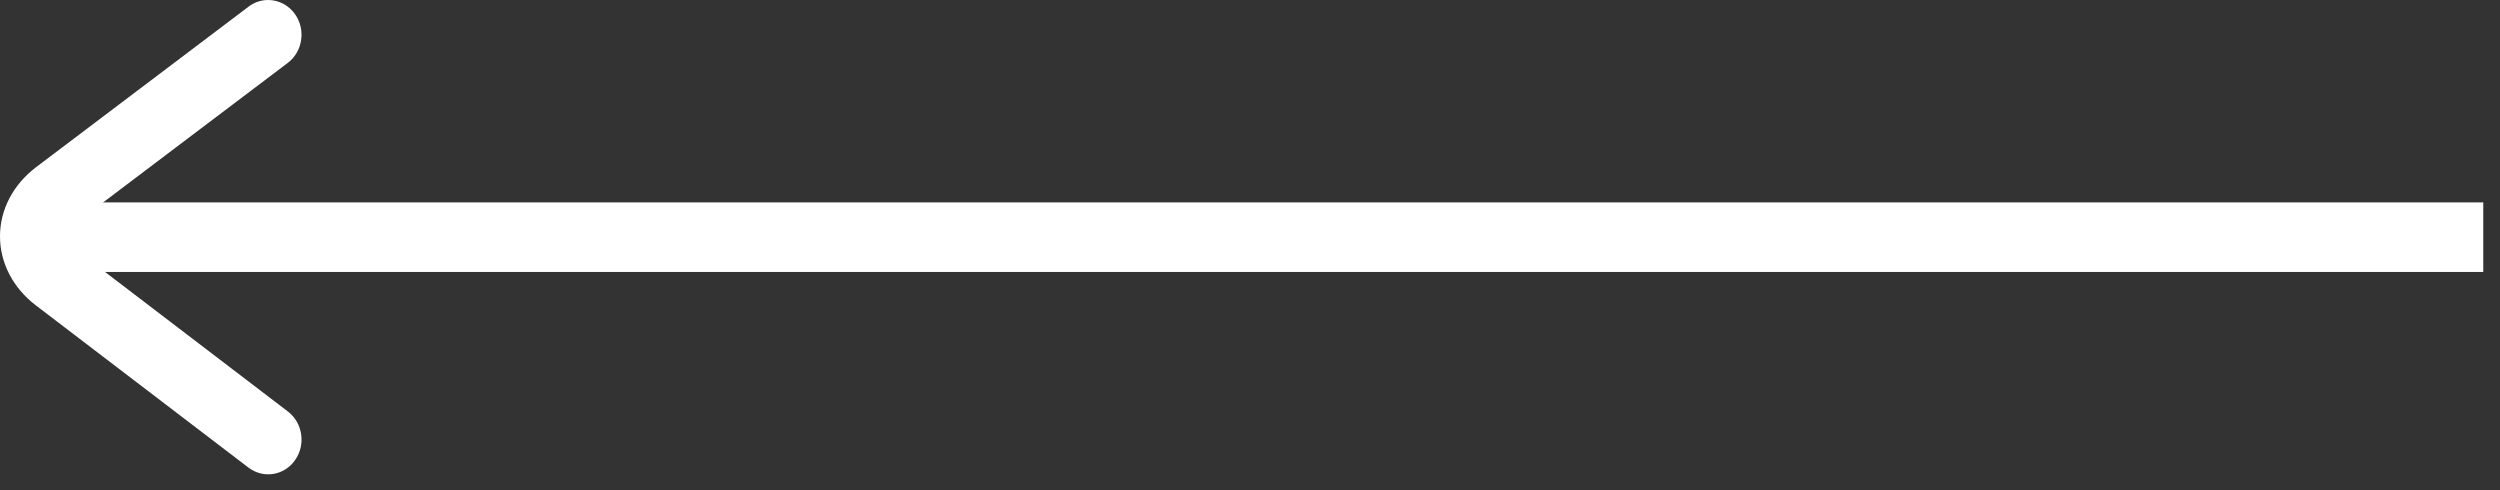
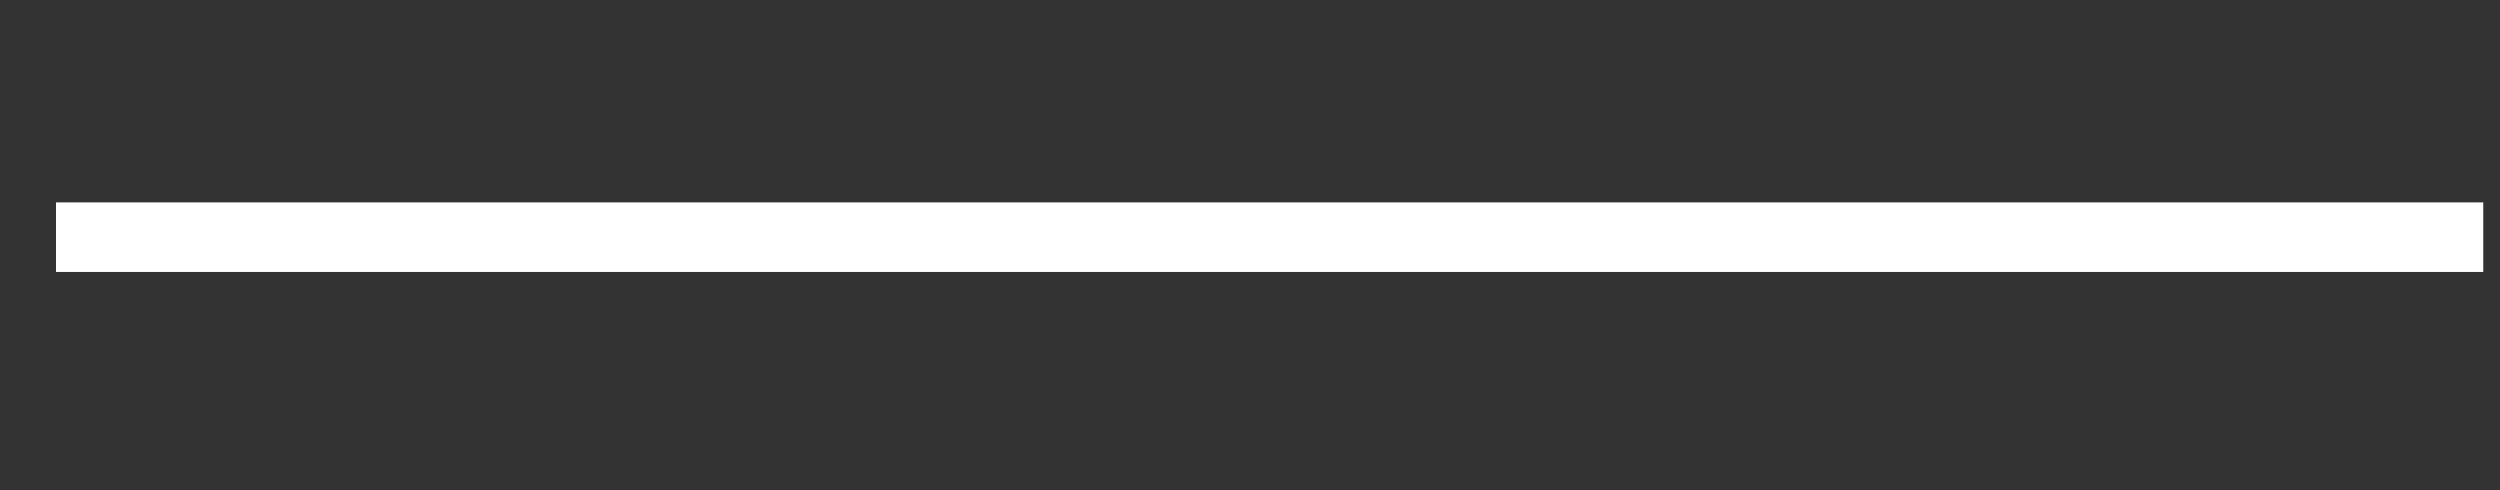
<svg xmlns="http://www.w3.org/2000/svg" width="102" height="20" viewBox="0 0 102 20" fill="none">
  <rect x="0" y="0" width="102" height="20" fill="#333333" stroke="none" />
  <path d="M2.285 11.096L101.317 11.096V8.258L2.285 8.258V11.096Z" fill="white" />
-   <path d="M10.94 -3.8147e-06C11.361 -3.8147e-06 11.776 0.204 12.043 0.586C12.484 1.22 12.349 2.109 11.74 2.567L3.069 9.119C2.847 9.286 2.72 9.477 2.72 9.641C2.719 9.806 2.845 9.997 3.067 10.166L11.746 16.789C12.352 17.252 12.484 18.14 12.04 18.771C11.598 19.404 10.749 19.542 10.139 19.079L1.46 12.457C0.529 11.747 -0.003 10.718 5.53131e-05 9.635C0.001 8.553 0.539 7.527 1.472 6.821L10.143 0.27C10.383 0.088 10.662 -3.8147e-06 10.94 -3.8147e-06Z" fill="white" />
</svg>